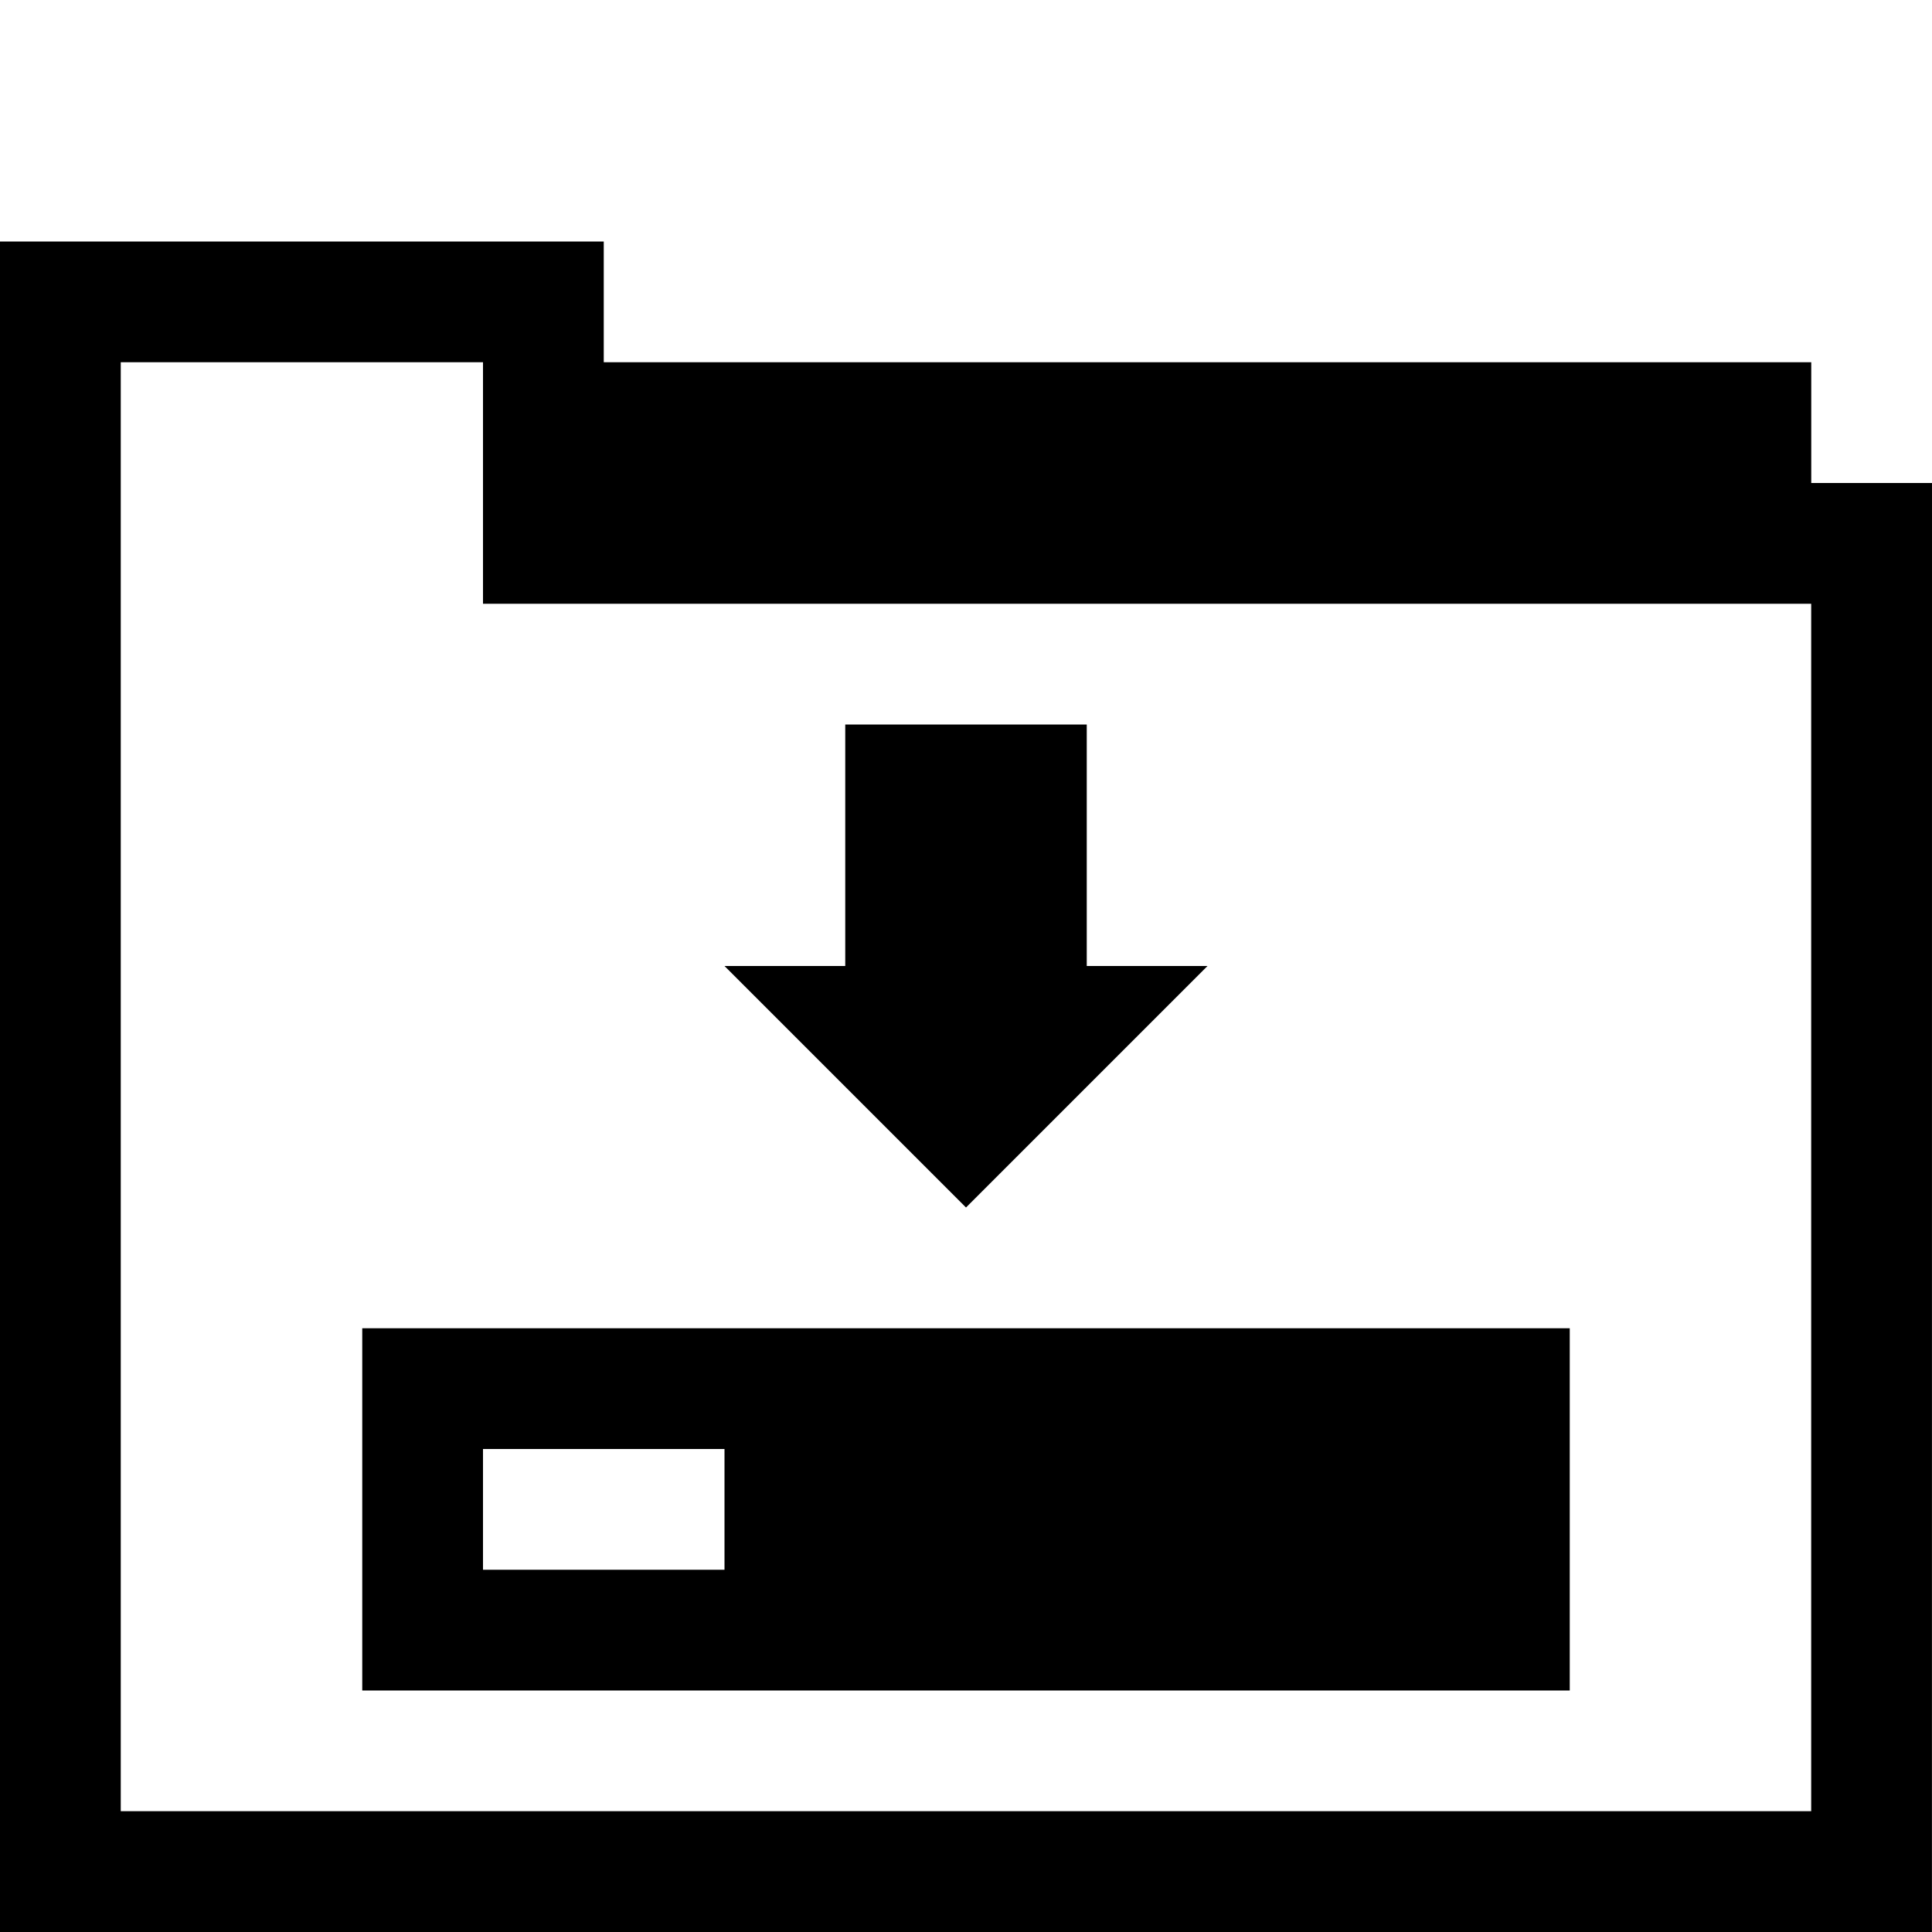
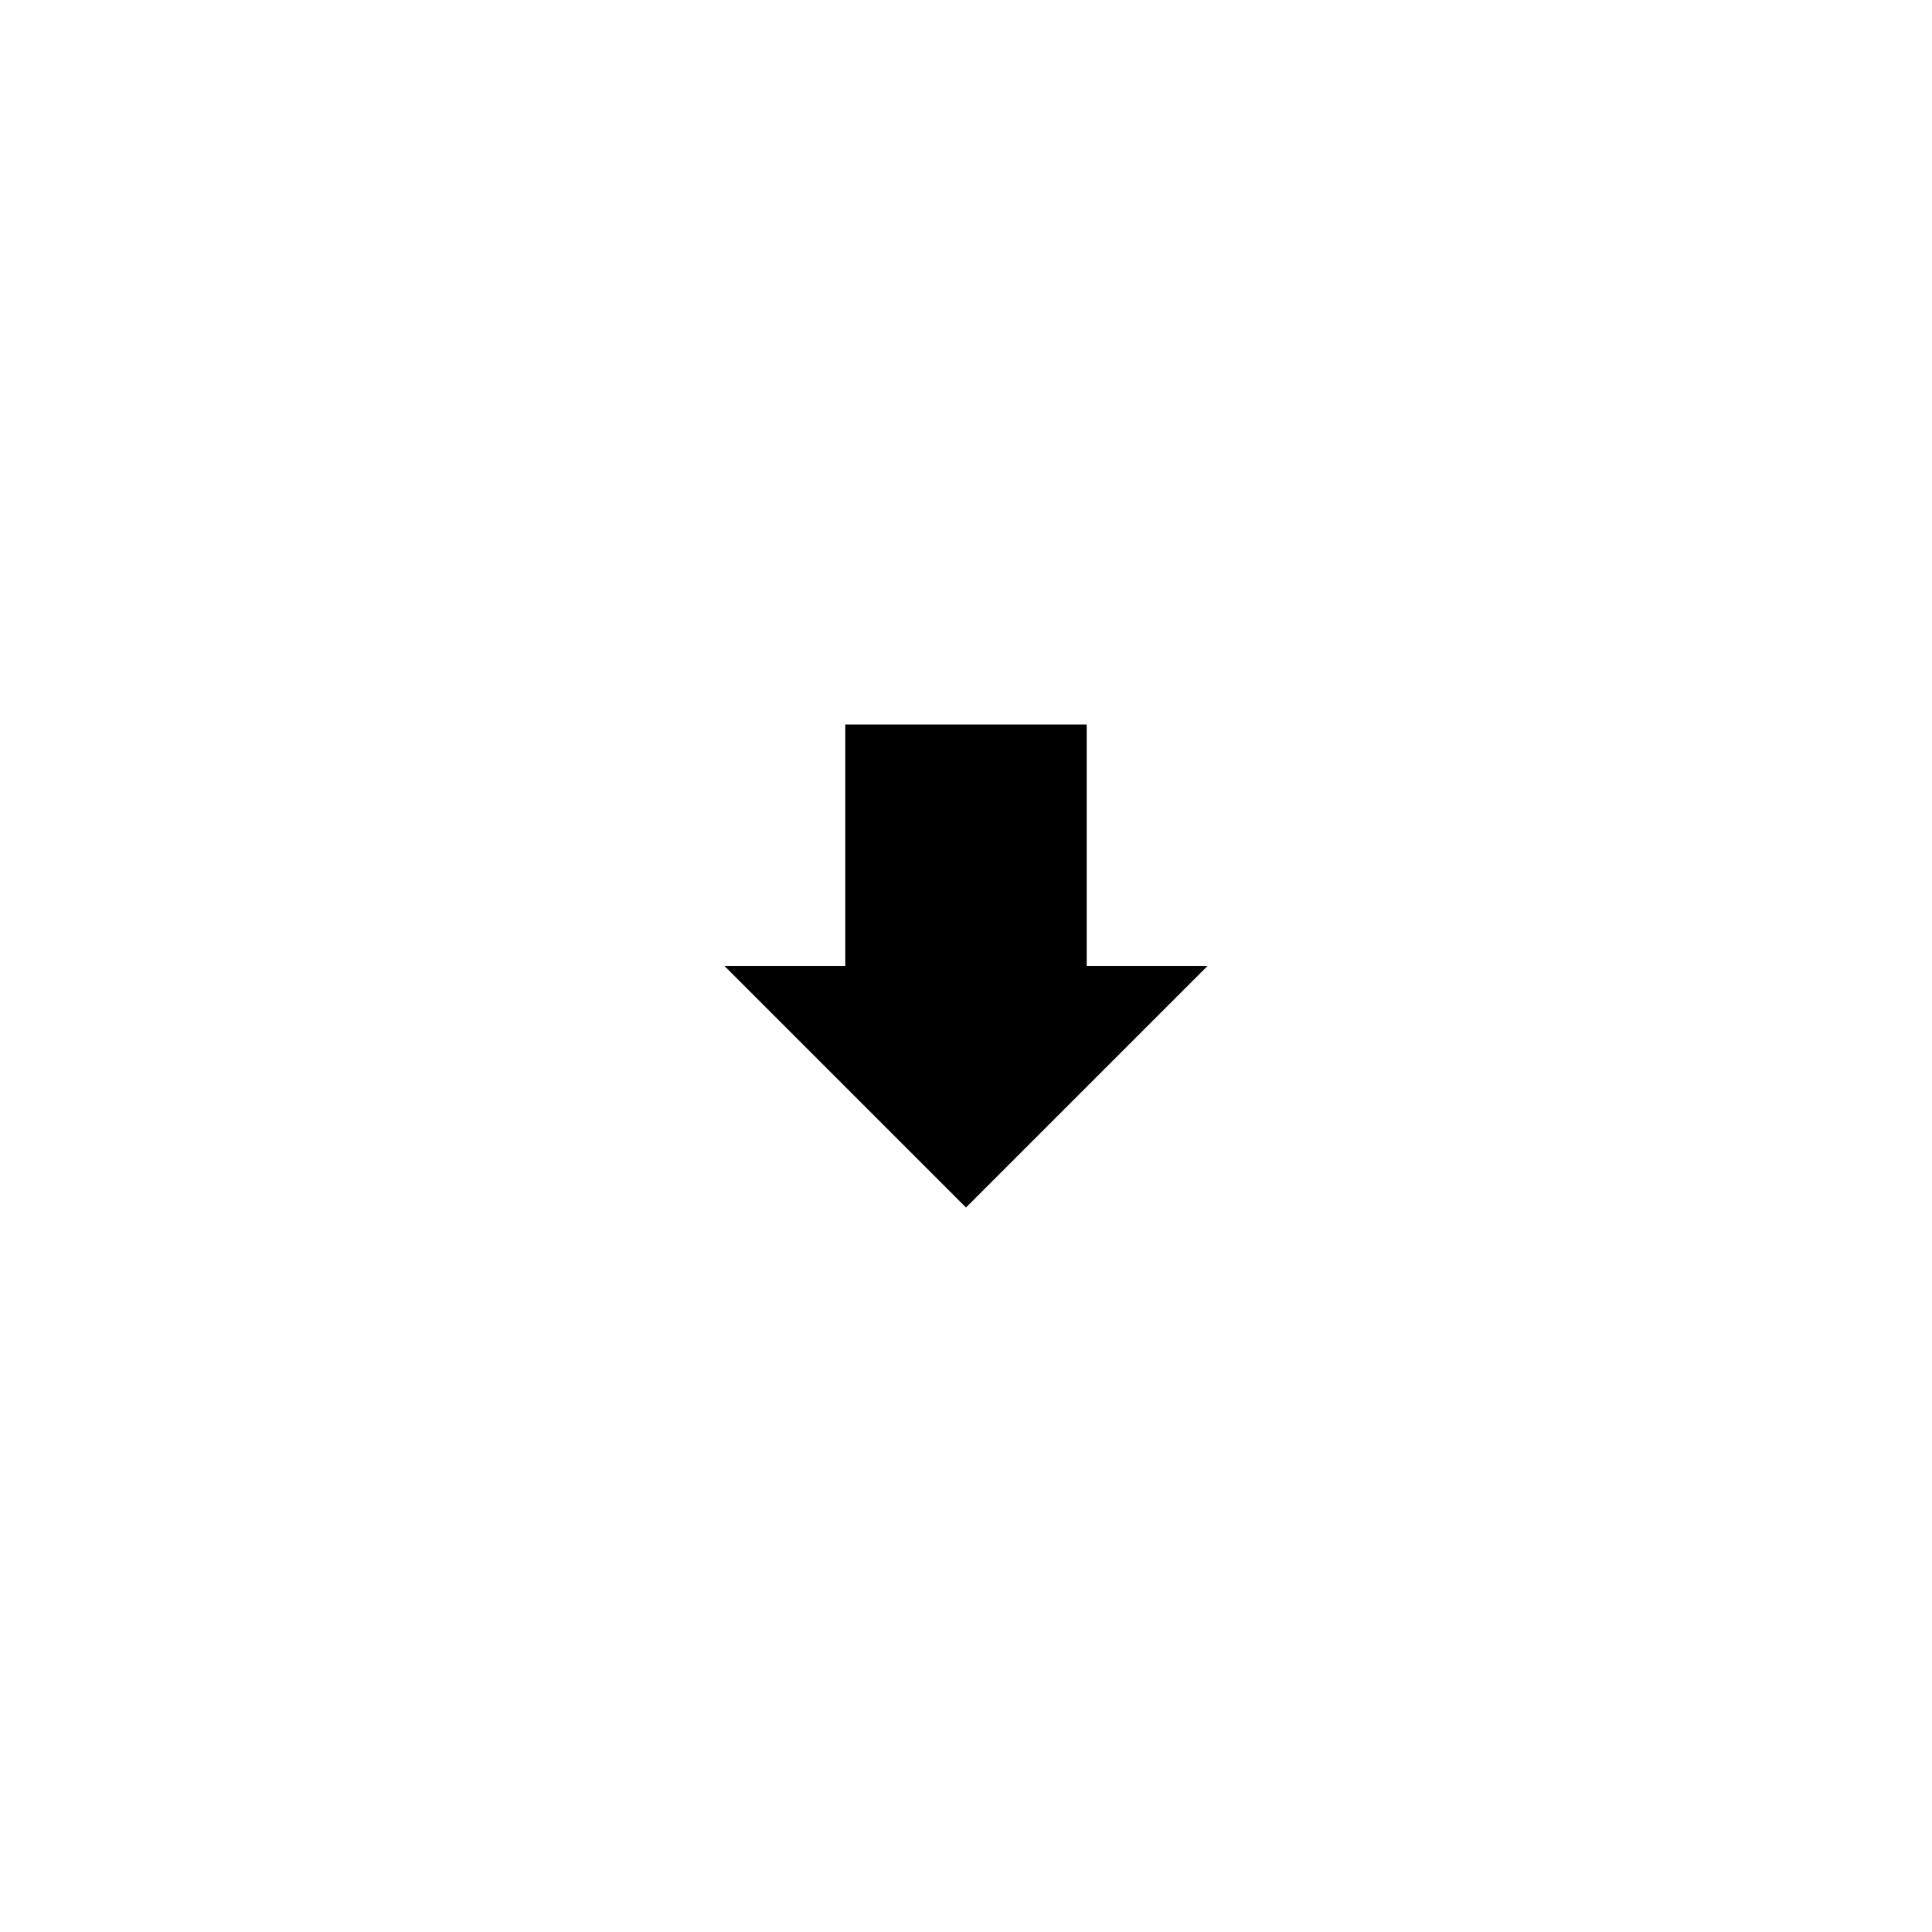
<svg xmlns="http://www.w3.org/2000/svg" version="1.1" id="Capa_1" x="0px" y="0px" width="32px" height="32px" viewBox="0 0 32 32" enable-background="new 0 0 32 32" xml:space="preserve">
  <g>
-     <path d="M30,8V6H10V4H0v28h31.999L32,8H30z M29.999,29.999H2V6h6v4h21.999V29.999z" />
-     <path d="M6,28h20v-6H6V28z M8,24h4v2H8V24z" />
    <polygon points="20,16 18,16 18,12 14,12 14,16 12,16 16,20  " />
  </g>
</svg>